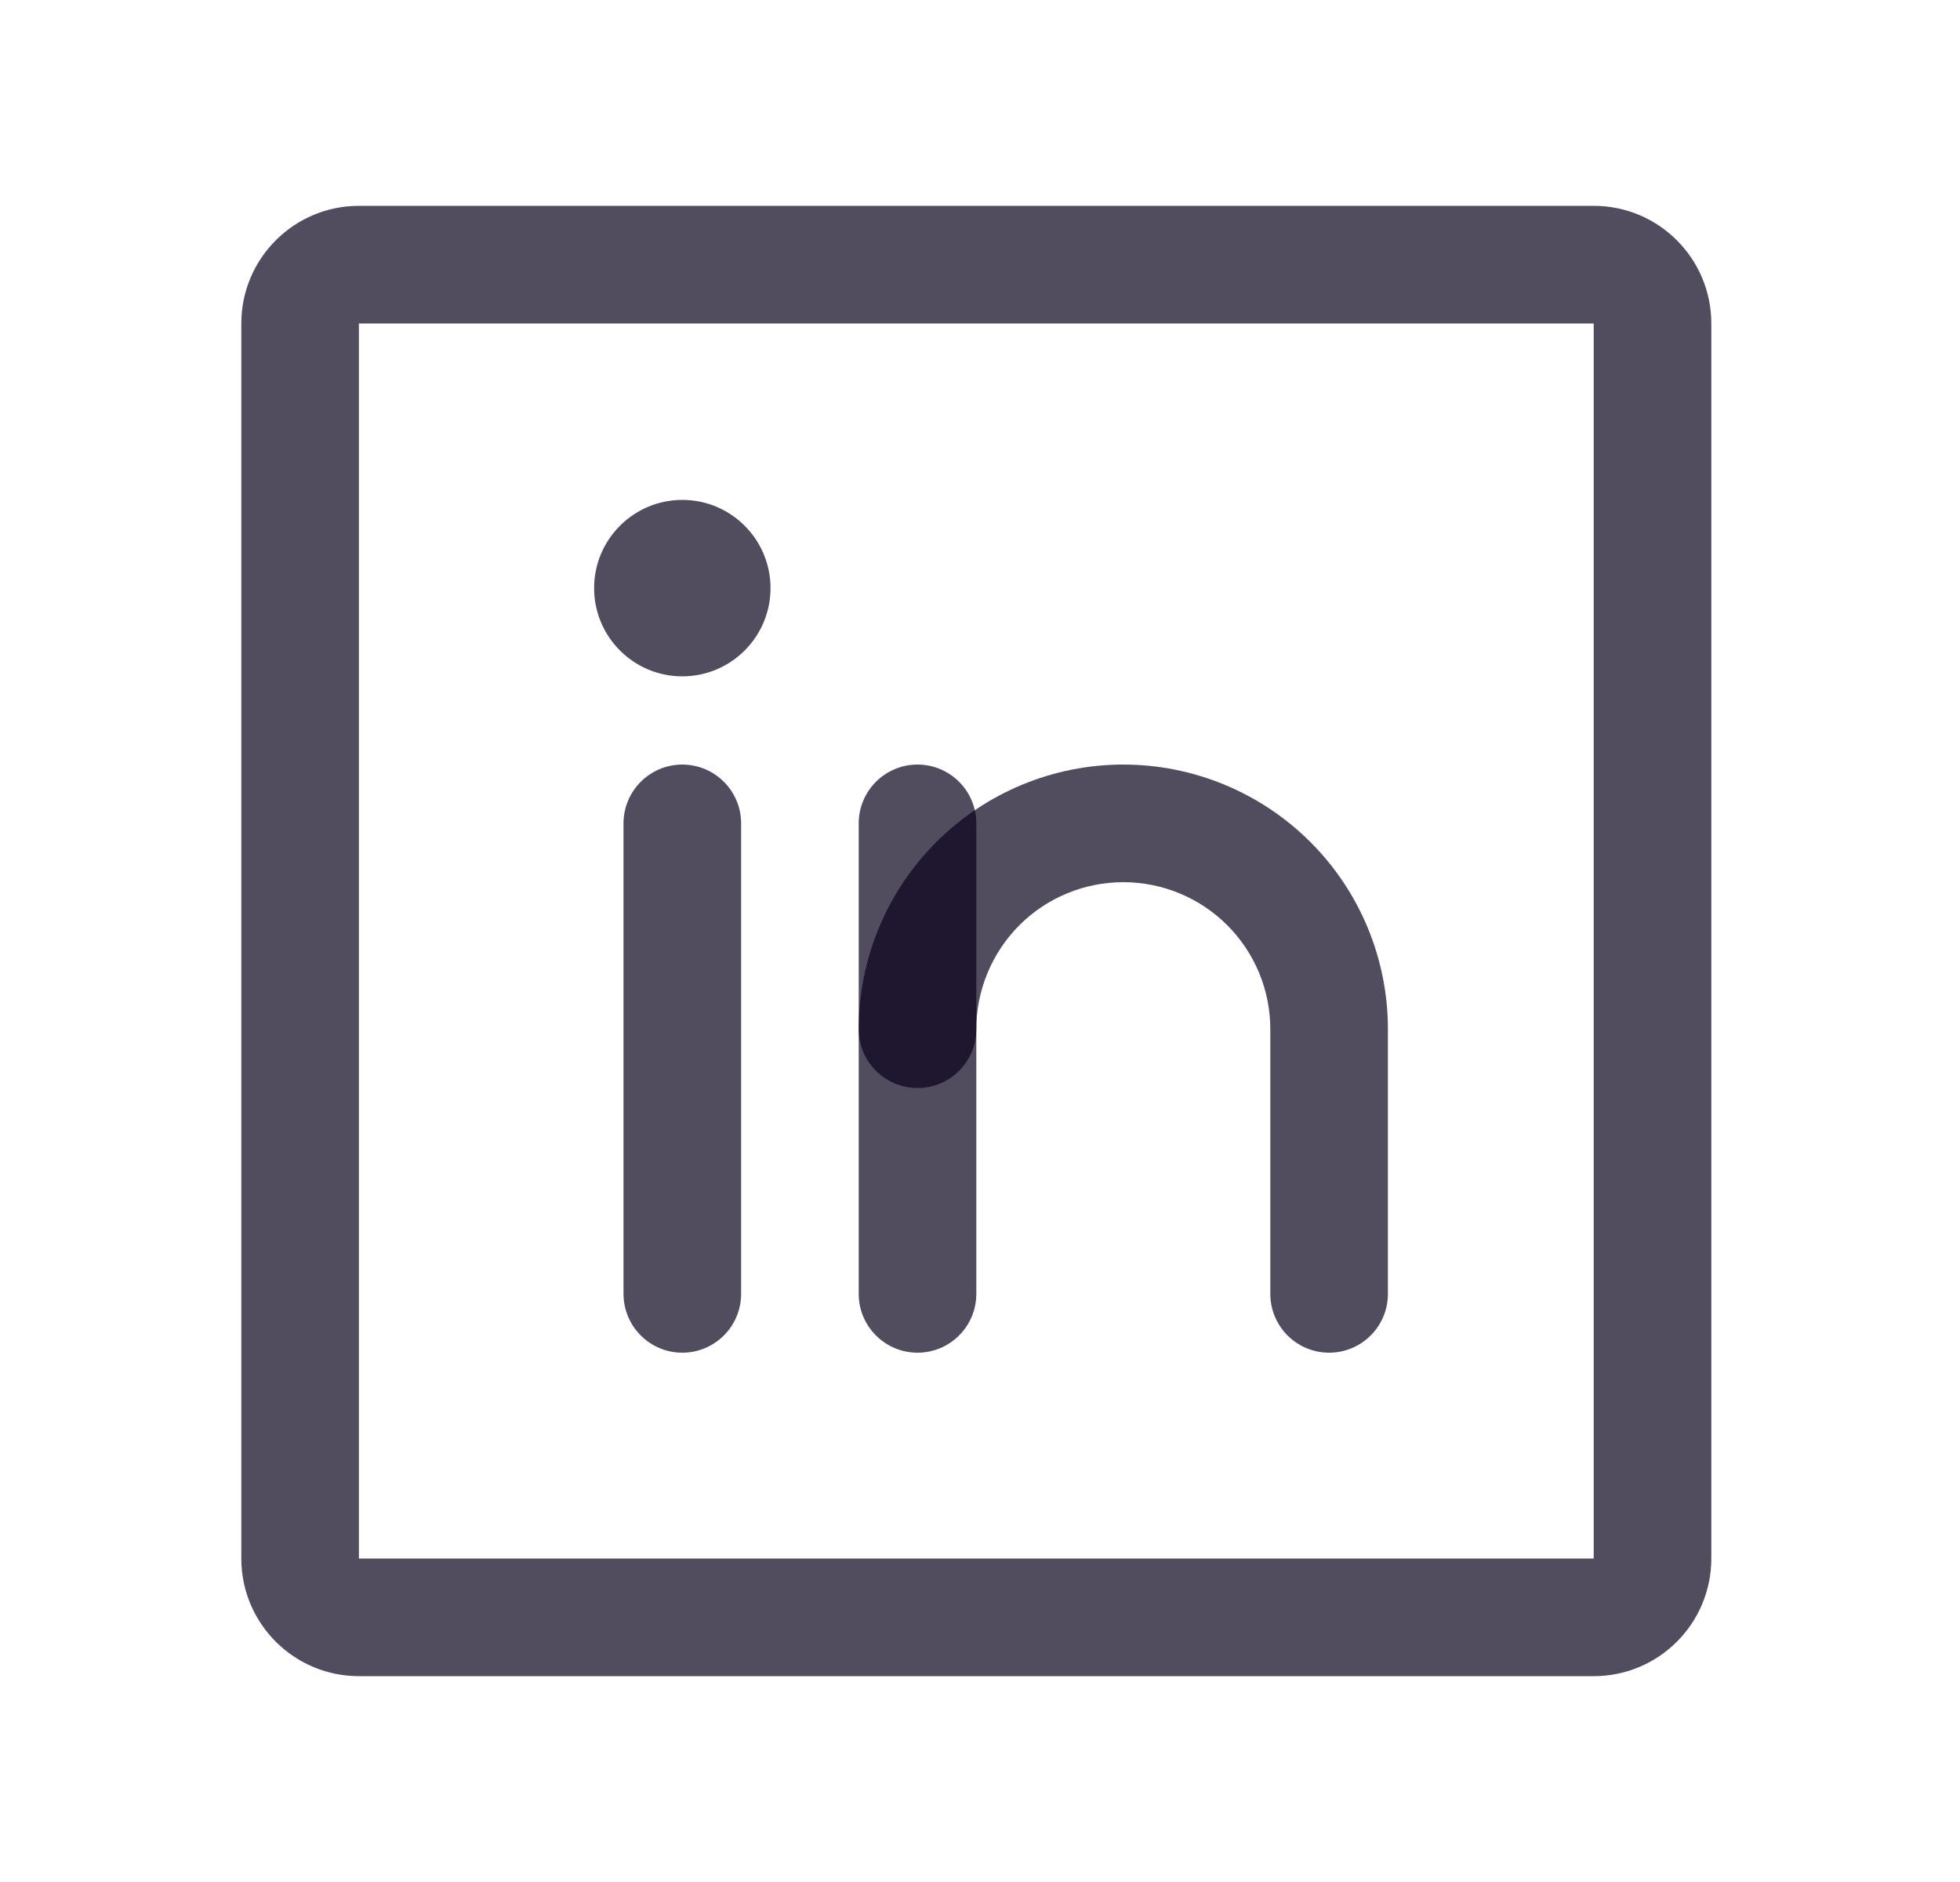
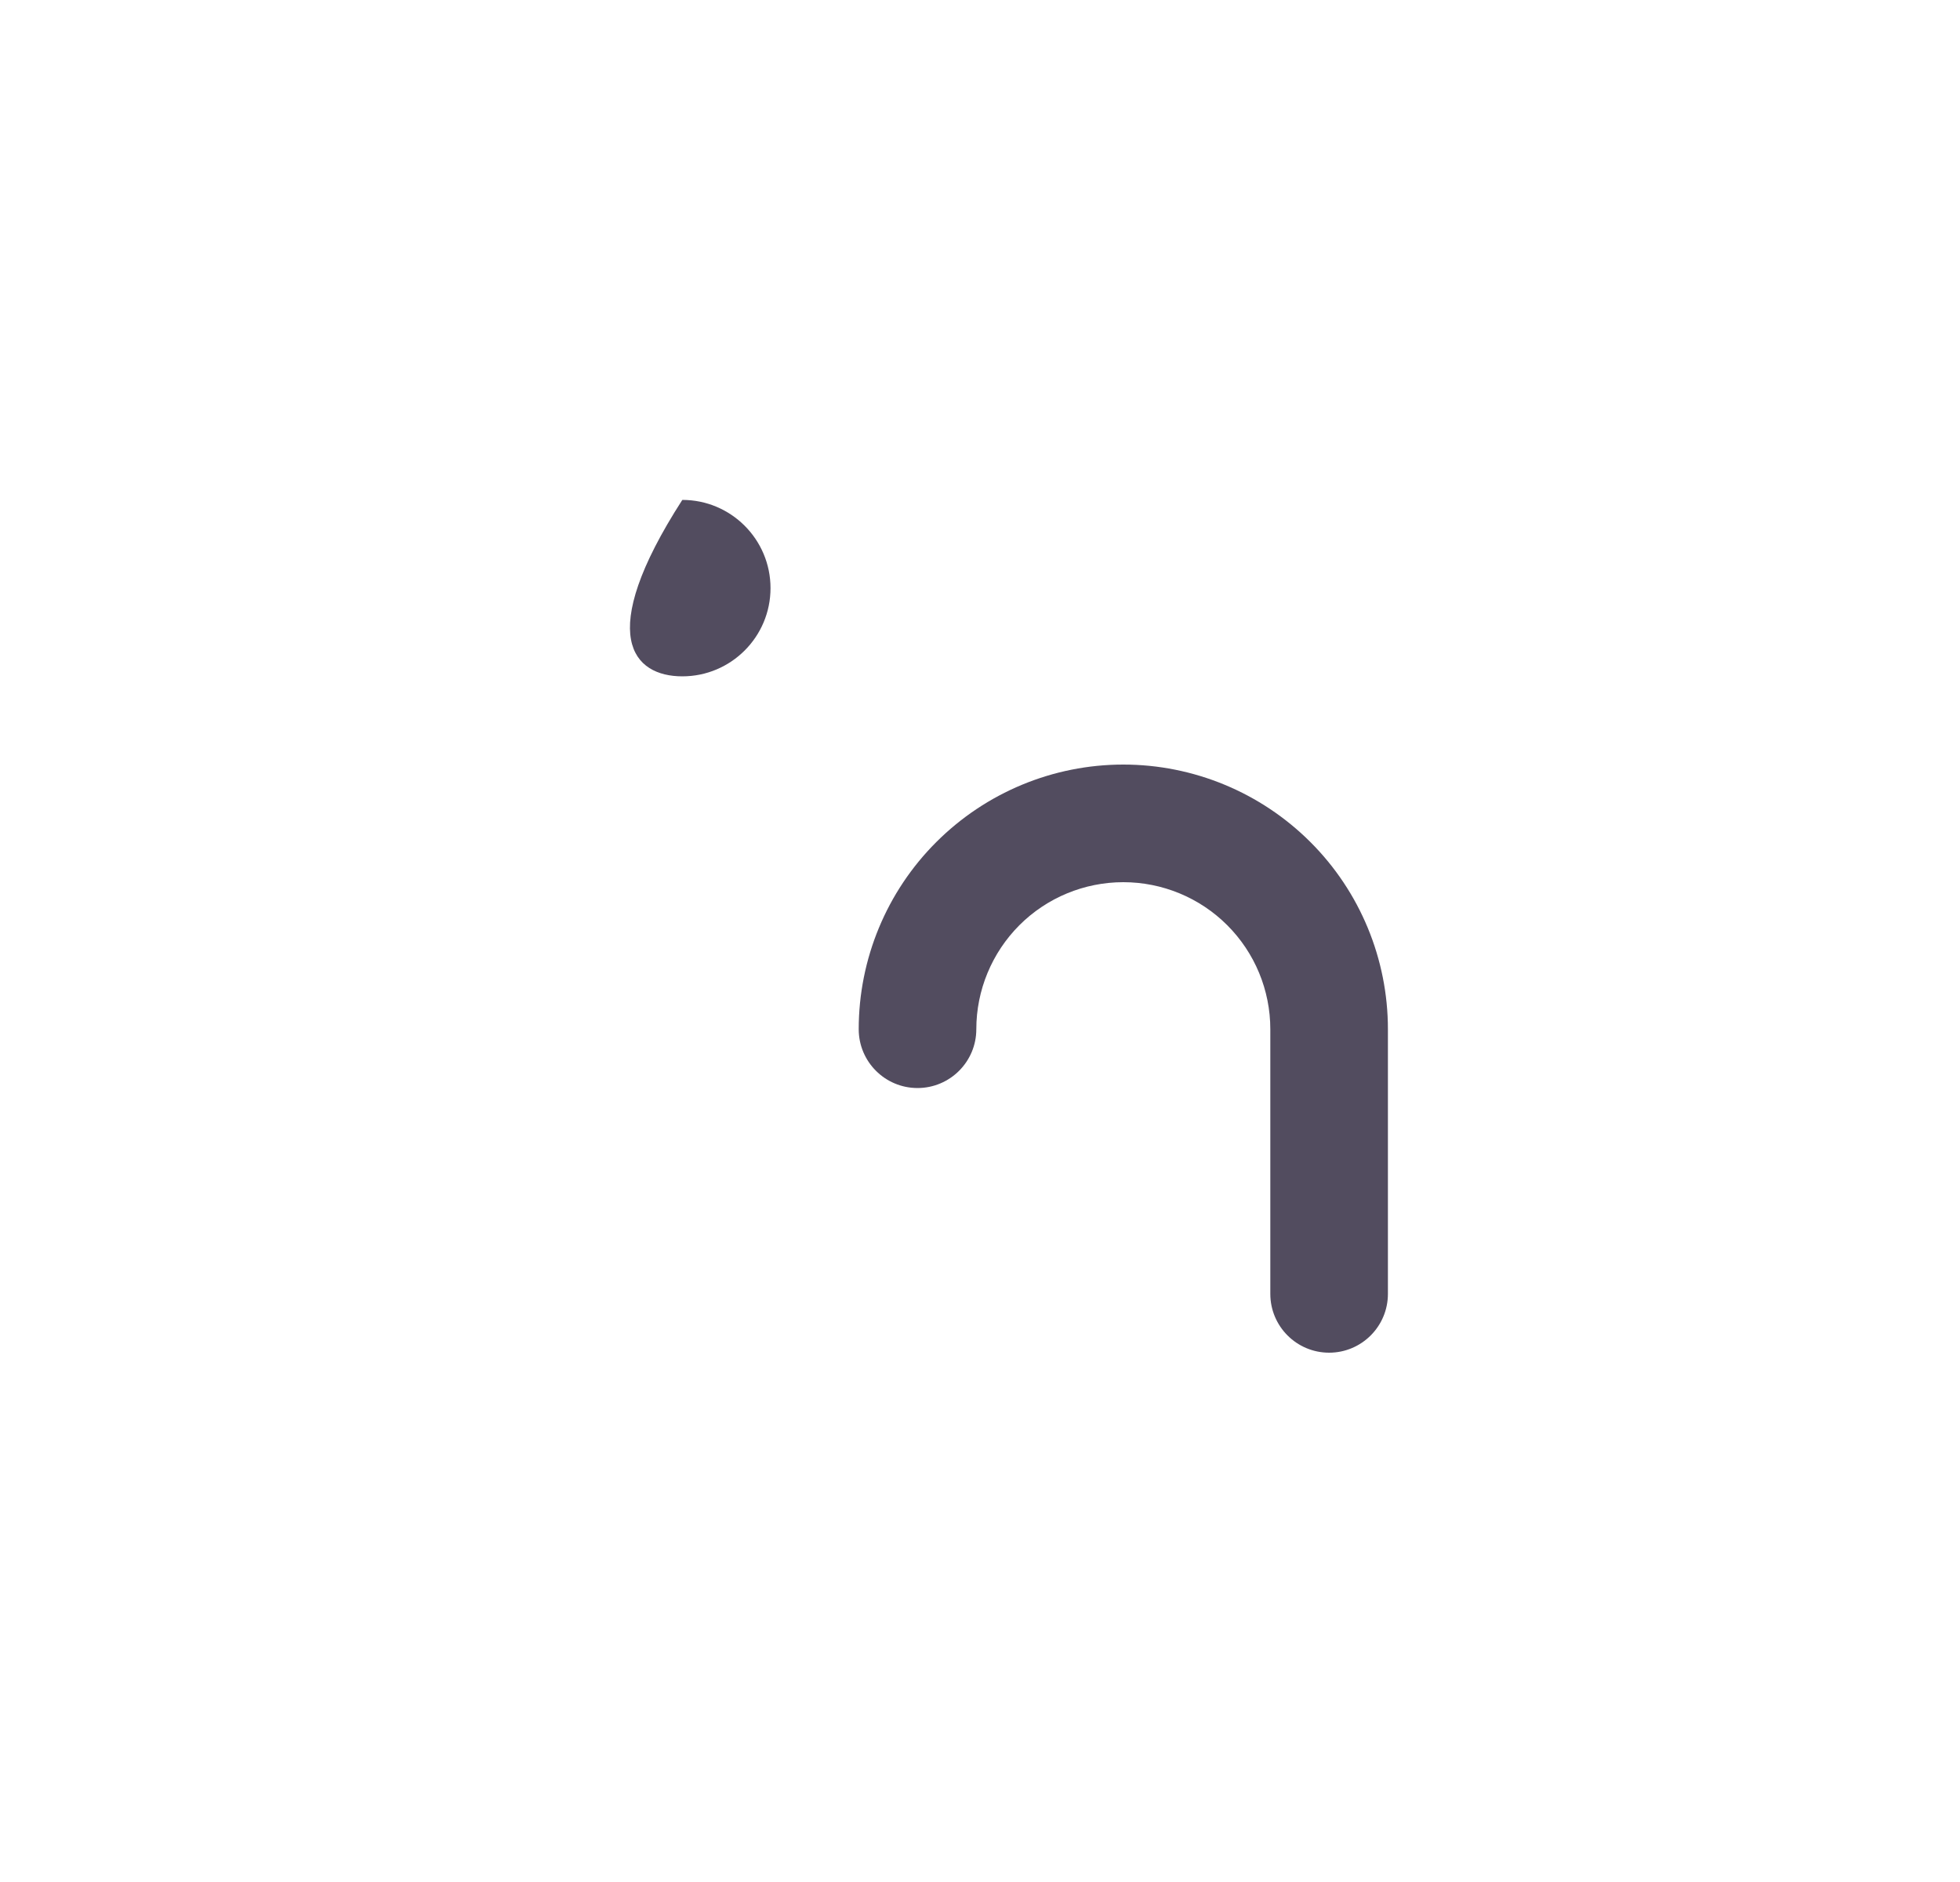
<svg xmlns="http://www.w3.org/2000/svg" width="25" height="24" viewBox="0 0 25 24" fill="none">
-   <path fill-rule="evenodd" clip-rule="evenodd" d="M3.078 4.125C3.078 3.297 3.75 2.625 4.578 2.625H20.328C21.157 2.625 21.828 3.297 21.828 4.125V19.875C21.828 20.703 21.157 21.375 20.328 21.375H4.578C3.75 21.375 3.078 20.703 3.078 19.875V4.125ZM20.328 4.125H4.578V19.875H20.328V4.125Z" fill="#09001C" fill-opacity="0.7" />
-   <path fill-rule="evenodd" clip-rule="evenodd" d="M11.703 9.75C12.117 9.75 12.453 10.086 12.453 10.5V16.5C12.453 16.914 12.117 17.25 11.703 17.25C11.289 17.25 10.953 16.914 10.953 16.5V10.5C10.953 10.086 11.289 9.75 11.703 9.75Z" fill="#09001C" fill-opacity="0.7" />
-   <path fill-rule="evenodd" clip-rule="evenodd" d="M8.703 9.75C9.117 9.75 9.453 10.086 9.453 10.5V16.5C9.453 16.914 9.117 17.25 8.703 17.25C8.289 17.25 7.953 16.914 7.953 16.5V10.5C7.953 10.086 8.289 9.75 8.703 9.75Z" fill="#09001C" fill-opacity="0.7" />
  <path fill-rule="evenodd" clip-rule="evenodd" d="M14.328 11.25C13.831 11.25 13.354 11.447 13.002 11.799C12.651 12.151 12.453 12.628 12.453 13.125C12.453 13.539 12.117 13.875 11.703 13.875C11.289 13.875 10.953 13.539 10.953 13.125C10.953 12.23 11.309 11.371 11.942 10.739C12.575 10.106 13.433 9.75 14.328 9.75C15.223 9.75 16.082 10.106 16.715 10.739C17.348 11.371 17.703 12.23 17.703 13.125V16.5C17.703 16.914 17.367 17.25 16.953 17.25C16.539 17.25 16.203 16.914 16.203 16.5V13.125C16.203 12.628 16.006 12.151 15.654 11.799C15.302 11.447 14.825 11.25 14.328 11.25Z" fill="#09001C" fill-opacity="0.7" />
-   <path d="M8.703 8.625C9.324 8.625 9.828 8.121 9.828 7.5C9.828 6.879 9.324 6.375 8.703 6.375C8.082 6.375 7.578 6.879 7.578 7.5C7.578 8.121 8.082 8.625 8.703 8.625Z" fill="#09001C" fill-opacity="0.7" />
+   <path d="M8.703 8.625C9.324 8.625 9.828 8.121 9.828 7.5C9.828 6.879 9.324 6.375 8.703 6.375C7.578 8.121 8.082 8.625 8.703 8.625Z" fill="#09001C" fill-opacity="0.7" />
</svg>